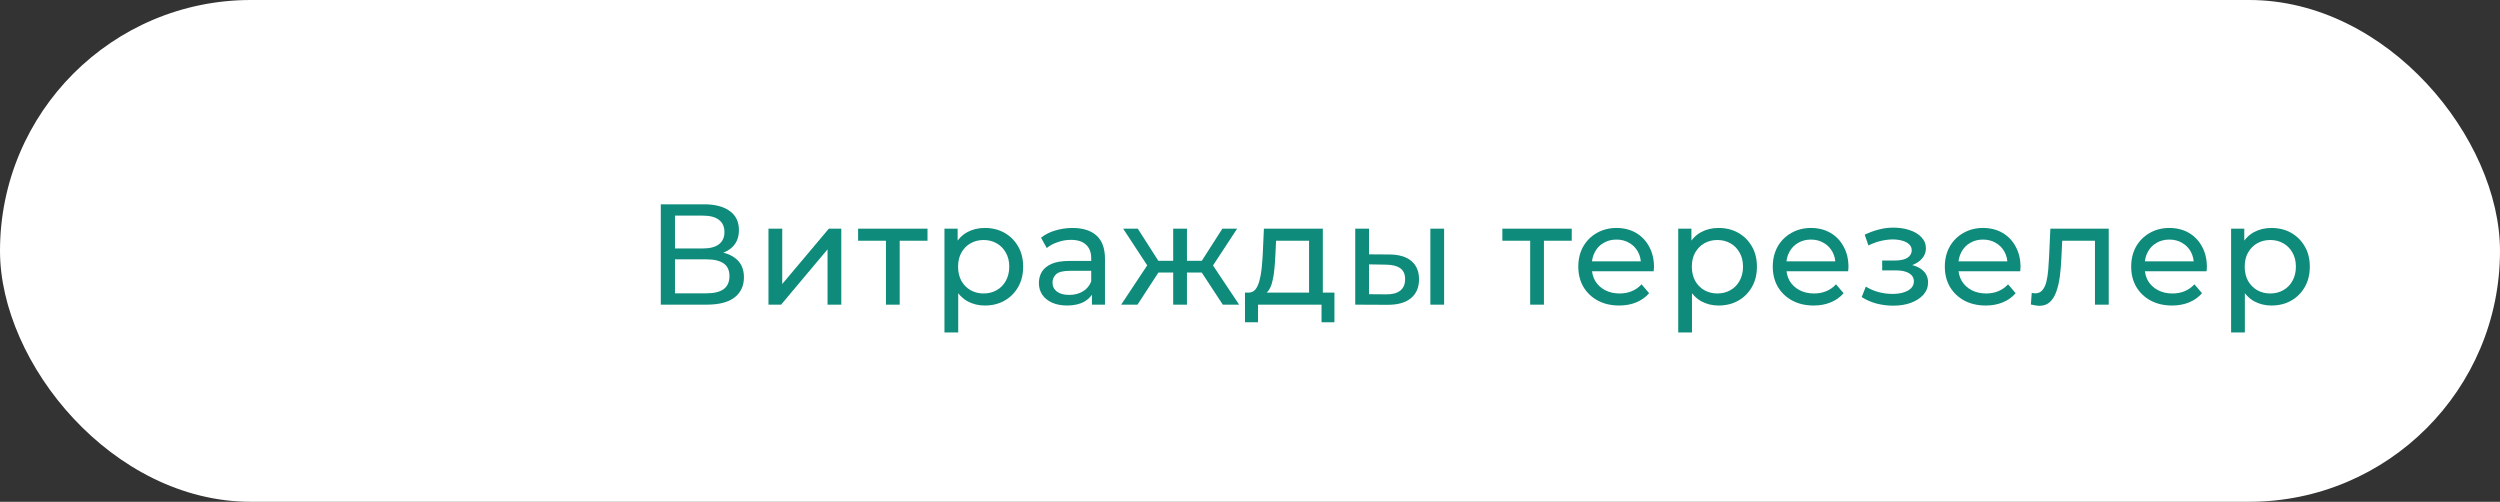
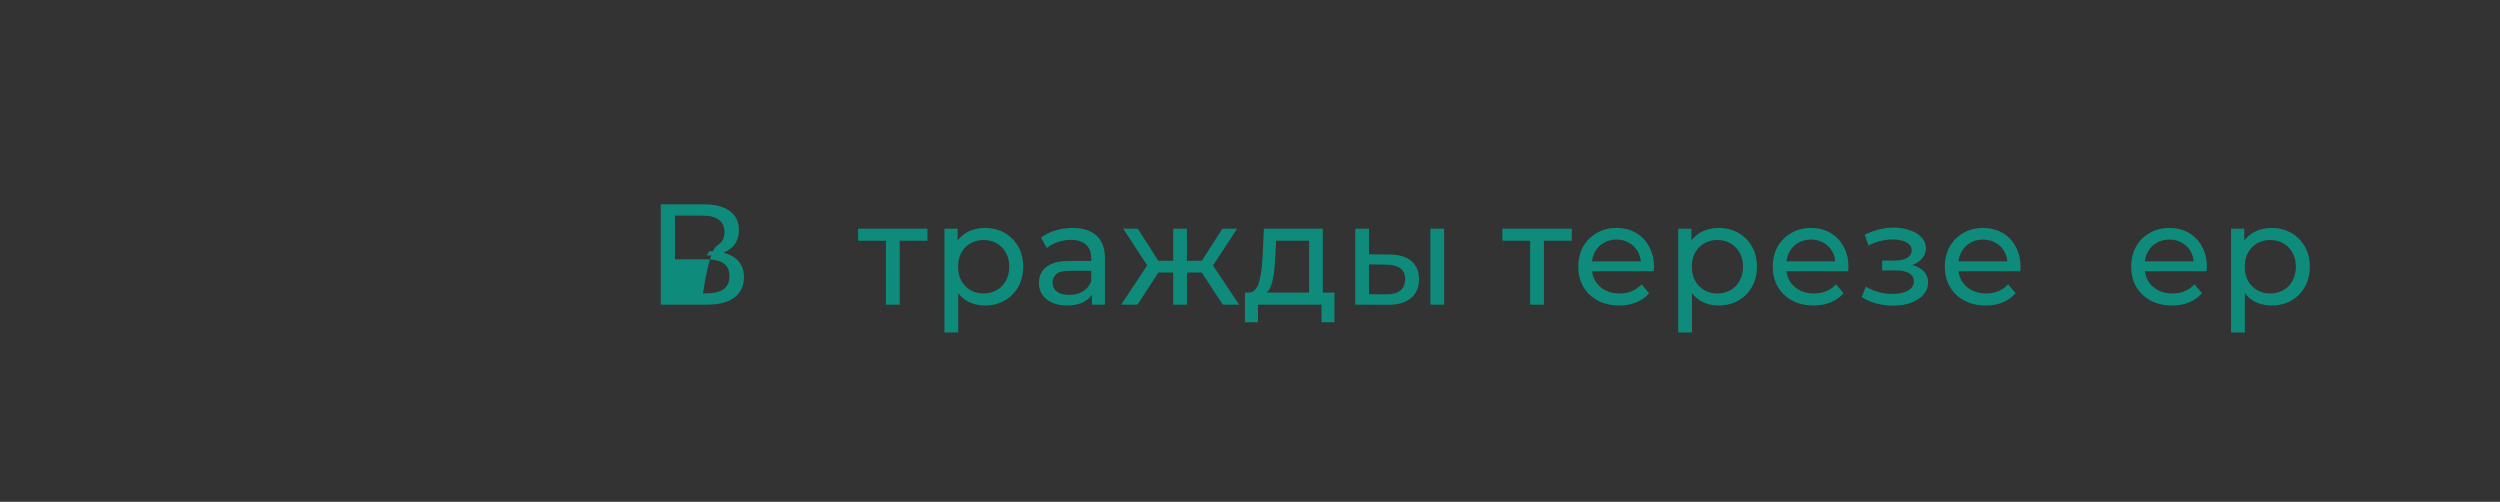
<svg xmlns="http://www.w3.org/2000/svg" width="279" height="56" viewBox="0 0 279 56" fill="none">
  <rect x="0" y="0" width="279" height="56" fill="#333333" stroke="none" />
-   <rect width="279" height="56" rx="28" fill="white" />
  <path d="M253.486 34.096C252.782 34.096 252.137 33.936 251.55 33.616C250.974 33.285 250.51 32.8 250.158 32.16C249.817 31.52 249.646 30.72 249.646 29.76C249.646 28.8 249.812 28 250.142 27.36C250.484 26.72 250.942 26.24 251.518 25.92C252.105 25.6 252.761 25.44 253.486 25.44C254.318 25.44 255.054 25.621 255.694 25.984C256.334 26.347 256.841 26.853 257.214 27.504C257.588 28.144 257.774 28.896 257.774 29.76C257.774 30.624 257.588 31.381 257.214 32.032C256.841 32.683 256.334 33.189 255.694 33.552C255.054 33.915 254.318 34.096 253.486 34.096ZM248.99 37.104V25.52H250.462V27.808L250.366 29.776L250.526 31.744V37.104H248.99ZM253.358 32.752C253.902 32.752 254.388 32.629 254.814 32.384C255.252 32.139 255.593 31.792 255.838 31.344C256.094 30.885 256.222 30.357 256.222 29.76C256.222 29.152 256.094 28.629 255.838 28.192C255.593 27.744 255.252 27.397 254.814 27.152C254.388 26.907 253.902 26.784 253.358 26.784C252.825 26.784 252.34 26.907 251.902 27.152C251.476 27.397 251.134 27.744 250.878 28.192C250.633 28.629 250.51 29.152 250.51 29.76C250.51 30.357 250.633 30.885 250.878 31.344C251.134 31.792 251.476 32.139 251.902 32.384C252.34 32.629 252.825 32.752 253.358 32.752Z" fill="#0E8B7B" />
  <path d="M242.4 34.096C241.493 34.096 240.693 33.909 240 33.536C239.317 33.163 238.784 32.651 238.4 32C238.026 31.349 237.84 30.603 237.84 29.76C237.84 28.917 238.021 28.171 238.384 27.52C238.757 26.869 239.264 26.363 239.904 26C240.554 25.627 241.285 25.44 242.096 25.44C242.917 25.44 243.642 25.621 244.272 25.984C244.901 26.347 245.392 26.859 245.744 27.52C246.106 28.171 246.288 28.933 246.288 29.808C246.288 29.872 246.282 29.947 246.272 30.032C246.272 30.117 246.266 30.197 246.256 30.272H239.04V29.168H245.456L244.832 29.552C244.842 29.008 244.73 28.523 244.496 28.096C244.261 27.669 243.936 27.339 243.52 27.104C243.114 26.859 242.64 26.736 242.096 26.736C241.562 26.736 241.088 26.859 240.672 27.104C240.256 27.339 239.93 27.675 239.696 28.112C239.461 28.539 239.344 29.029 239.344 29.584V29.84C239.344 30.405 239.472 30.912 239.728 31.36C239.994 31.797 240.362 32.139 240.832 32.384C241.301 32.629 241.84 32.752 242.448 32.752C242.949 32.752 243.402 32.667 243.808 32.496C244.224 32.325 244.586 32.069 244.896 31.728L245.744 32.72C245.36 33.168 244.88 33.509 244.304 33.744C243.738 33.979 243.104 34.096 242.4 34.096Z" fill="#0E8B7B" />
-   <path d="M226.646 33.984L226.742 32.688C226.816 32.699 226.886 32.709 226.95 32.72C227.014 32.731 227.072 32.736 227.126 32.736C227.467 32.736 227.734 32.619 227.926 32.384C228.128 32.149 228.278 31.84 228.374 31.456C228.47 31.061 228.539 30.619 228.582 30.128C228.624 29.637 228.656 29.147 228.678 28.656L228.822 25.52H235.334V34H233.798V26.416L234.166 26.864H229.814L230.166 26.4L230.054 28.752C230.022 29.499 229.963 30.197 229.878 30.848C229.792 31.499 229.659 32.069 229.478 32.56C229.307 33.051 229.067 33.435 228.758 33.712C228.459 33.989 228.07 34.128 227.59 34.128C227.451 34.128 227.302 34.112 227.142 34.08C226.992 34.059 226.827 34.027 226.646 33.984Z" fill="#0E8B7B" />
  <path d="M221.603 34.096C220.697 34.096 219.897 33.909 219.203 33.536C218.521 33.163 217.987 32.651 217.603 32C217.23 31.349 217.043 30.603 217.043 29.76C217.043 28.917 217.225 28.171 217.587 27.52C217.961 26.869 218.467 26.363 219.107 26C219.758 25.627 220.489 25.44 221.299 25.44C222.121 25.44 222.846 25.621 223.475 25.984C224.105 26.347 224.595 26.859 224.947 27.52C225.31 28.171 225.491 28.933 225.491 29.808C225.491 29.872 225.486 29.947 225.475 30.032C225.475 30.117 225.47 30.197 225.459 30.272H218.243V29.168H224.659L224.035 29.552C224.046 29.008 223.934 28.523 223.699 28.096C223.465 27.669 223.139 27.339 222.723 27.104C222.318 26.859 221.843 26.736 221.299 26.736C220.766 26.736 220.291 26.859 219.875 27.104C219.459 27.339 219.134 27.675 218.899 28.112C218.665 28.539 218.547 29.029 218.547 29.584V29.84C218.547 30.405 218.675 30.912 218.931 31.36C219.198 31.797 219.566 32.139 220.035 32.384C220.505 32.629 221.043 32.752 221.651 32.752C222.153 32.752 222.606 32.667 223.011 32.496C223.427 32.325 223.79 32.069 224.099 31.728L224.947 32.72C224.563 33.168 224.083 33.509 223.507 33.744C222.942 33.979 222.307 34.096 221.603 34.096Z" fill="#0E8B7B" />
  <path d="M211.284 34.112C210.644 34.112 210.015 34.032 209.396 33.872C208.788 33.701 208.244 33.461 207.764 33.152L208.228 31.984C208.634 32.24 209.098 32.443 209.62 32.592C210.143 32.731 210.671 32.8 211.204 32.8C211.695 32.8 212.116 32.741 212.468 32.624C212.831 32.507 213.108 32.347 213.3 32.144C213.492 31.931 213.588 31.685 213.588 31.408C213.588 31.013 213.412 30.709 213.06 30.496C212.708 30.283 212.218 30.176 211.588 30.176H210.052V29.072H211.492C211.866 29.072 212.191 29.029 212.468 28.944C212.746 28.859 212.959 28.731 213.108 28.56C213.268 28.379 213.348 28.171 213.348 27.936C213.348 27.68 213.258 27.461 213.076 27.28C212.895 27.099 212.639 26.96 212.308 26.864C211.988 26.768 211.61 26.72 211.172 26.72C210.746 26.731 210.308 26.789 209.86 26.896C209.423 27.003 208.975 27.168 208.516 27.392L208.1 26.192C208.612 25.947 209.114 25.76 209.604 25.632C210.106 25.493 210.602 25.419 211.092 25.408C211.828 25.387 212.484 25.472 213.06 25.664C213.636 25.845 214.09 26.112 214.42 26.464C214.762 26.816 214.932 27.232 214.932 27.712C214.932 28.117 214.804 28.48 214.548 28.8C214.292 29.109 213.951 29.355 213.524 29.536C213.098 29.717 212.607 29.808 212.052 29.808L212.116 29.44C213.066 29.44 213.812 29.627 214.356 30C214.9 30.373 215.172 30.88 215.172 31.52C215.172 32.032 215.002 32.485 214.66 32.88C214.319 33.264 213.855 33.568 213.268 33.792C212.692 34.005 212.031 34.112 211.284 34.112Z" fill="#0E8B7B" />
  <path d="M202.401 34.096C201.494 34.096 200.694 33.909 200.001 33.536C199.318 33.163 198.785 32.651 198.401 32C198.028 31.349 197.841 30.603 197.841 29.76C197.841 28.917 198.022 28.171 198.385 27.52C198.758 26.869 199.265 26.363 199.905 26C200.556 25.627 201.286 25.44 202.097 25.44C202.918 25.44 203.644 25.621 204.273 25.984C204.902 26.347 205.393 26.859 205.745 27.52C206.108 28.171 206.289 28.933 206.289 29.808C206.289 29.872 206.284 29.947 206.273 30.032C206.273 30.117 206.268 30.197 206.257 30.272H199.041V29.168H205.457L204.833 29.552C204.844 29.008 204.732 28.523 204.497 28.096C204.262 27.669 203.937 27.339 203.521 27.104C203.116 26.859 202.641 26.736 202.097 26.736C201.564 26.736 201.089 26.859 200.673 27.104C200.257 27.339 199.932 27.675 199.697 28.112C199.462 28.539 199.345 29.029 199.345 29.584V29.84C199.345 30.405 199.473 30.912 199.729 31.36C199.996 31.797 200.364 32.139 200.833 32.384C201.302 32.629 201.841 32.752 202.449 32.752C202.95 32.752 203.404 32.667 203.809 32.496C204.225 32.325 204.588 32.069 204.897 31.728L205.745 32.72C205.361 33.168 204.881 33.509 204.305 33.744C203.74 33.979 203.105 34.096 202.401 34.096Z" fill="#0E8B7B" />
  <path d="M191.785 34.096C191.081 34.096 190.436 33.936 189.849 33.616C189.273 33.285 188.809 32.8 188.457 32.16C188.116 31.52 187.945 30.72 187.945 29.76C187.945 28.8 188.111 28 188.441 27.36C188.783 26.72 189.241 26.24 189.817 25.92C190.404 25.6 191.06 25.44 191.785 25.44C192.617 25.44 193.353 25.621 193.993 25.984C194.633 26.347 195.14 26.853 195.513 27.504C195.887 28.144 196.073 28.896 196.073 29.76C196.073 30.624 195.887 31.381 195.513 32.032C195.14 32.683 194.633 33.189 193.993 33.552C193.353 33.915 192.617 34.096 191.785 34.096ZM187.289 37.104V25.52H188.761V27.808L188.665 29.776L188.825 31.744V37.104H187.289ZM191.657 32.752C192.201 32.752 192.687 32.629 193.113 32.384C193.551 32.139 193.892 31.792 194.137 31.344C194.393 30.885 194.521 30.357 194.521 29.76C194.521 29.152 194.393 28.629 194.137 28.192C193.892 27.744 193.551 27.397 193.113 27.152C192.687 26.907 192.201 26.784 191.657 26.784C191.124 26.784 190.639 26.907 190.201 27.152C189.775 27.397 189.433 27.744 189.177 28.192C188.932 28.629 188.809 29.152 188.809 29.76C188.809 30.357 188.932 30.885 189.177 31.344C189.433 31.792 189.775 32.139 190.201 32.384C190.639 32.629 191.124 32.752 191.657 32.752Z" fill="#0E8B7B" />
  <path d="M180.698 34.096C179.792 34.096 178.992 33.909 178.298 33.536C177.616 33.163 177.082 32.651 176.698 32C176.325 31.349 176.138 30.603 176.138 29.76C176.138 28.917 176.32 28.171 176.682 27.52C177.056 26.869 177.562 26.363 178.202 26C178.853 25.627 179.584 25.44 180.394 25.44C181.216 25.44 181.941 25.621 182.57 25.984C183.2 26.347 183.69 26.859 184.042 27.52C184.405 28.171 184.586 28.933 184.586 29.808C184.586 29.872 184.581 29.947 184.57 30.032C184.57 30.117 184.565 30.197 184.554 30.272H177.338V29.168H183.754L183.13 29.552C183.141 29.008 183.029 28.523 182.794 28.096C182.56 27.669 182.234 27.339 181.818 27.104C181.413 26.859 180.938 26.736 180.394 26.736C179.861 26.736 179.386 26.859 178.97 27.104C178.554 27.339 178.229 27.675 177.994 28.112C177.76 28.539 177.642 29.029 177.642 29.584V29.84C177.642 30.405 177.77 30.912 178.026 31.36C178.293 31.797 178.661 32.139 179.13 32.384C179.6 32.629 180.138 32.752 180.746 32.752C181.248 32.752 181.701 32.667 182.106 32.496C182.522 32.325 182.885 32.069 183.194 31.728L184.042 32.72C183.658 33.168 183.178 33.509 182.602 33.744C182.037 33.979 181.402 34.096 180.698 34.096Z" fill="#0E8B7B" />
  <path d="M170.767 34V26.464L171.151 26.864H167.663V25.52H175.407V26.864H171.935L172.303 26.464V34H170.767Z" fill="#0E8B7B" />
  <path d="M159.628 34V25.52H161.164V34H159.628ZM155.068 28.4C156.145 28.411 156.961 28.656 157.516 29.136C158.081 29.616 158.364 30.293 158.364 31.168C158.364 32.085 158.054 32.795 157.436 33.296C156.828 33.787 155.953 34.027 154.812 34.016L151.244 34V25.52H152.78V28.384L155.068 28.4ZM154.7 32.848C155.382 32.859 155.905 32.72 156.268 32.432C156.63 32.144 156.812 31.717 156.812 31.152C156.812 30.597 156.63 30.192 156.268 29.936C155.916 29.68 155.393 29.547 154.7 29.536L152.78 29.504V32.832L154.7 32.848Z" fill="#0E8B7B" />
  <path d="M146.091 33.28V26.864H142.411L142.331 28.496C142.309 29.029 142.272 29.547 142.219 30.048C142.176 30.539 142.101 30.992 141.995 31.408C141.899 31.824 141.755 32.165 141.563 32.432C141.371 32.699 141.115 32.864 140.795 32.928L139.275 32.656C139.605 32.667 139.872 32.56 140.075 32.336C140.277 32.101 140.432 31.781 140.539 31.376C140.656 30.971 140.741 30.512 140.795 30C140.848 29.477 140.891 28.939 140.923 28.384L141.051 25.52H147.627V33.28H146.091ZM138.939 35.968V32.656H148.923V35.968H147.483V34H140.395V35.968H138.939Z" fill="#0E8B7B" />
  <path d="M136.464 34L133.76 29.872L135.024 29.104L138.288 34H136.464ZM132 30.416V29.104H134.752V30.416H132ZM135.168 29.936L133.712 29.744L136.416 25.52H138.064L135.168 29.936ZM126.944 34H125.12L128.368 29.104L129.632 29.872L126.944 34ZM132.464 34H130.928V25.52H132.464V34ZM131.392 30.416H128.656V29.104H131.392V30.416ZM128.24 29.936L125.344 25.52H126.976L129.68 29.744L128.24 29.936Z" fill="#0E8B7B" />
  <path d="M121.859 34V32.208L121.779 31.872V28.816C121.779 28.165 121.587 27.664 121.203 27.312C120.829 26.949 120.264 26.768 119.507 26.768C119.005 26.768 118.515 26.853 118.035 27.024C117.555 27.184 117.149 27.403 116.819 27.68L116.179 26.528C116.616 26.176 117.139 25.909 117.747 25.728C118.365 25.536 119.011 25.44 119.683 25.44C120.845 25.44 121.741 25.723 122.371 26.288C123 26.853 123.315 27.717 123.315 28.88V34H121.859ZM119.075 34.096C118.445 34.096 117.891 33.989 117.411 33.776C116.941 33.563 116.579 33.269 116.323 32.896C116.067 32.512 115.939 32.08 115.939 31.6C115.939 31.141 116.045 30.725 116.259 30.352C116.483 29.979 116.84 29.68 117.331 29.456C117.832 29.232 118.504 29.12 119.347 29.12H122.035V30.224H119.411C118.643 30.224 118.125 30.352 117.859 30.608C117.592 30.864 117.459 31.173 117.459 31.536C117.459 31.952 117.624 32.288 117.955 32.544C118.285 32.789 118.744 32.912 119.331 32.912C119.907 32.912 120.408 32.784 120.835 32.528C121.272 32.272 121.587 31.899 121.779 31.408L122.083 32.464C121.88 32.965 121.523 33.365 121.011 33.664C120.499 33.952 119.853 34.096 119.075 34.096Z" fill="#0E8B7B" />
  <path d="M109.897 34.096C109.193 34.096 108.548 33.936 107.961 33.616C107.385 33.285 106.921 32.8 106.569 32.16C106.228 31.52 106.057 30.72 106.057 29.76C106.057 28.8 106.222 28 106.553 27.36C106.894 26.72 107.353 26.24 107.929 25.92C108.516 25.6 109.172 25.44 109.897 25.44C110.729 25.44 111.465 25.621 112.105 25.984C112.745 26.347 113.252 26.853 113.625 27.504C113.998 28.144 114.185 28.896 114.185 29.76C114.185 30.624 113.998 31.381 113.625 32.032C113.252 32.683 112.745 33.189 112.105 33.552C111.465 33.915 110.729 34.096 109.897 34.096ZM105.401 37.104V25.52H106.873V27.808L106.777 29.776L106.937 31.744V37.104H105.401ZM109.769 32.752C110.313 32.752 110.798 32.629 111.225 32.384C111.662 32.139 112.004 31.792 112.249 31.344C112.505 30.885 112.633 30.357 112.633 29.76C112.633 29.152 112.505 28.629 112.249 28.192C112.004 27.744 111.662 27.397 111.225 27.152C110.798 26.907 110.313 26.784 109.769 26.784C109.236 26.784 108.75 26.907 108.313 27.152C107.886 27.397 107.545 27.744 107.289 28.192C107.044 28.629 106.921 29.152 106.921 29.76C106.921 30.357 107.044 30.885 107.289 31.344C107.545 31.792 107.886 32.139 108.313 32.384C108.75 32.629 109.236 32.752 109.769 32.752Z" fill="#0E8B7B" />
  <path d="M98.871 34V26.464L99.254 26.864H95.766V25.52H103.51V26.864H100.038L100.406 26.464V34H98.871Z" fill="#0E8B7B" />
-   <path d="M85.761 34V25.52H87.297V31.696L92.497 25.52H93.889V34H92.353V27.824L87.169 34H85.761Z" fill="#0E8B7B" />
-   <path d="M73.744 34V22.8H78.56C79.776 22.8 80.731 23.045 81.424 23.536C82.117 24.027 82.464 24.741 82.464 25.68C82.464 26.597 82.133 27.301 81.472 27.792C80.811 28.272 79.941 28.512 78.864 28.512L79.152 28.032C80.4 28.032 81.355 28.283 82.016 28.784C82.688 29.275 83.024 29.995 83.024 30.944C83.024 31.904 82.672 32.656 81.968 33.2C81.275 33.733 80.24 34 78.864 34H73.744ZM75.328 32.736H78.832C79.685 32.736 80.325 32.581 80.752 32.272C81.189 31.952 81.408 31.467 81.408 30.816C81.408 30.165 81.189 29.691 80.752 29.392C80.325 29.093 79.685 28.944 78.832 28.944H75.328V32.736ZM75.328 27.728H78.448C79.227 27.728 79.819 27.573 80.224 27.264C80.64 26.955 80.848 26.501 80.848 25.904C80.848 25.296 80.64 24.837 80.224 24.528C79.819 24.219 79.227 24.064 78.448 24.064H75.328V27.728Z" fill="#0E8B7B" />
+   <path d="M73.744 34V22.8H78.56C79.776 22.8 80.731 23.045 81.424 23.536C82.117 24.027 82.464 24.741 82.464 25.68C82.464 26.597 82.133 27.301 81.472 27.792C80.811 28.272 79.941 28.512 78.864 28.512L79.152 28.032C80.4 28.032 81.355 28.283 82.016 28.784C82.688 29.275 83.024 29.995 83.024 30.944C83.024 31.904 82.672 32.656 81.968 33.2C81.275 33.733 80.24 34 78.864 34H73.744ZM75.328 32.736H78.832C79.685 32.736 80.325 32.581 80.752 32.272C81.189 31.952 81.408 31.467 81.408 30.816C81.408 30.165 81.189 29.691 80.752 29.392C80.325 29.093 79.685 28.944 78.832 28.944H75.328V32.736ZH78.448C79.227 27.728 79.819 27.573 80.224 27.264C80.64 26.955 80.848 26.501 80.848 25.904C80.848 25.296 80.64 24.837 80.224 24.528C79.819 24.219 79.227 24.064 78.448 24.064H75.328V27.728Z" fill="#0E8B7B" />
</svg>